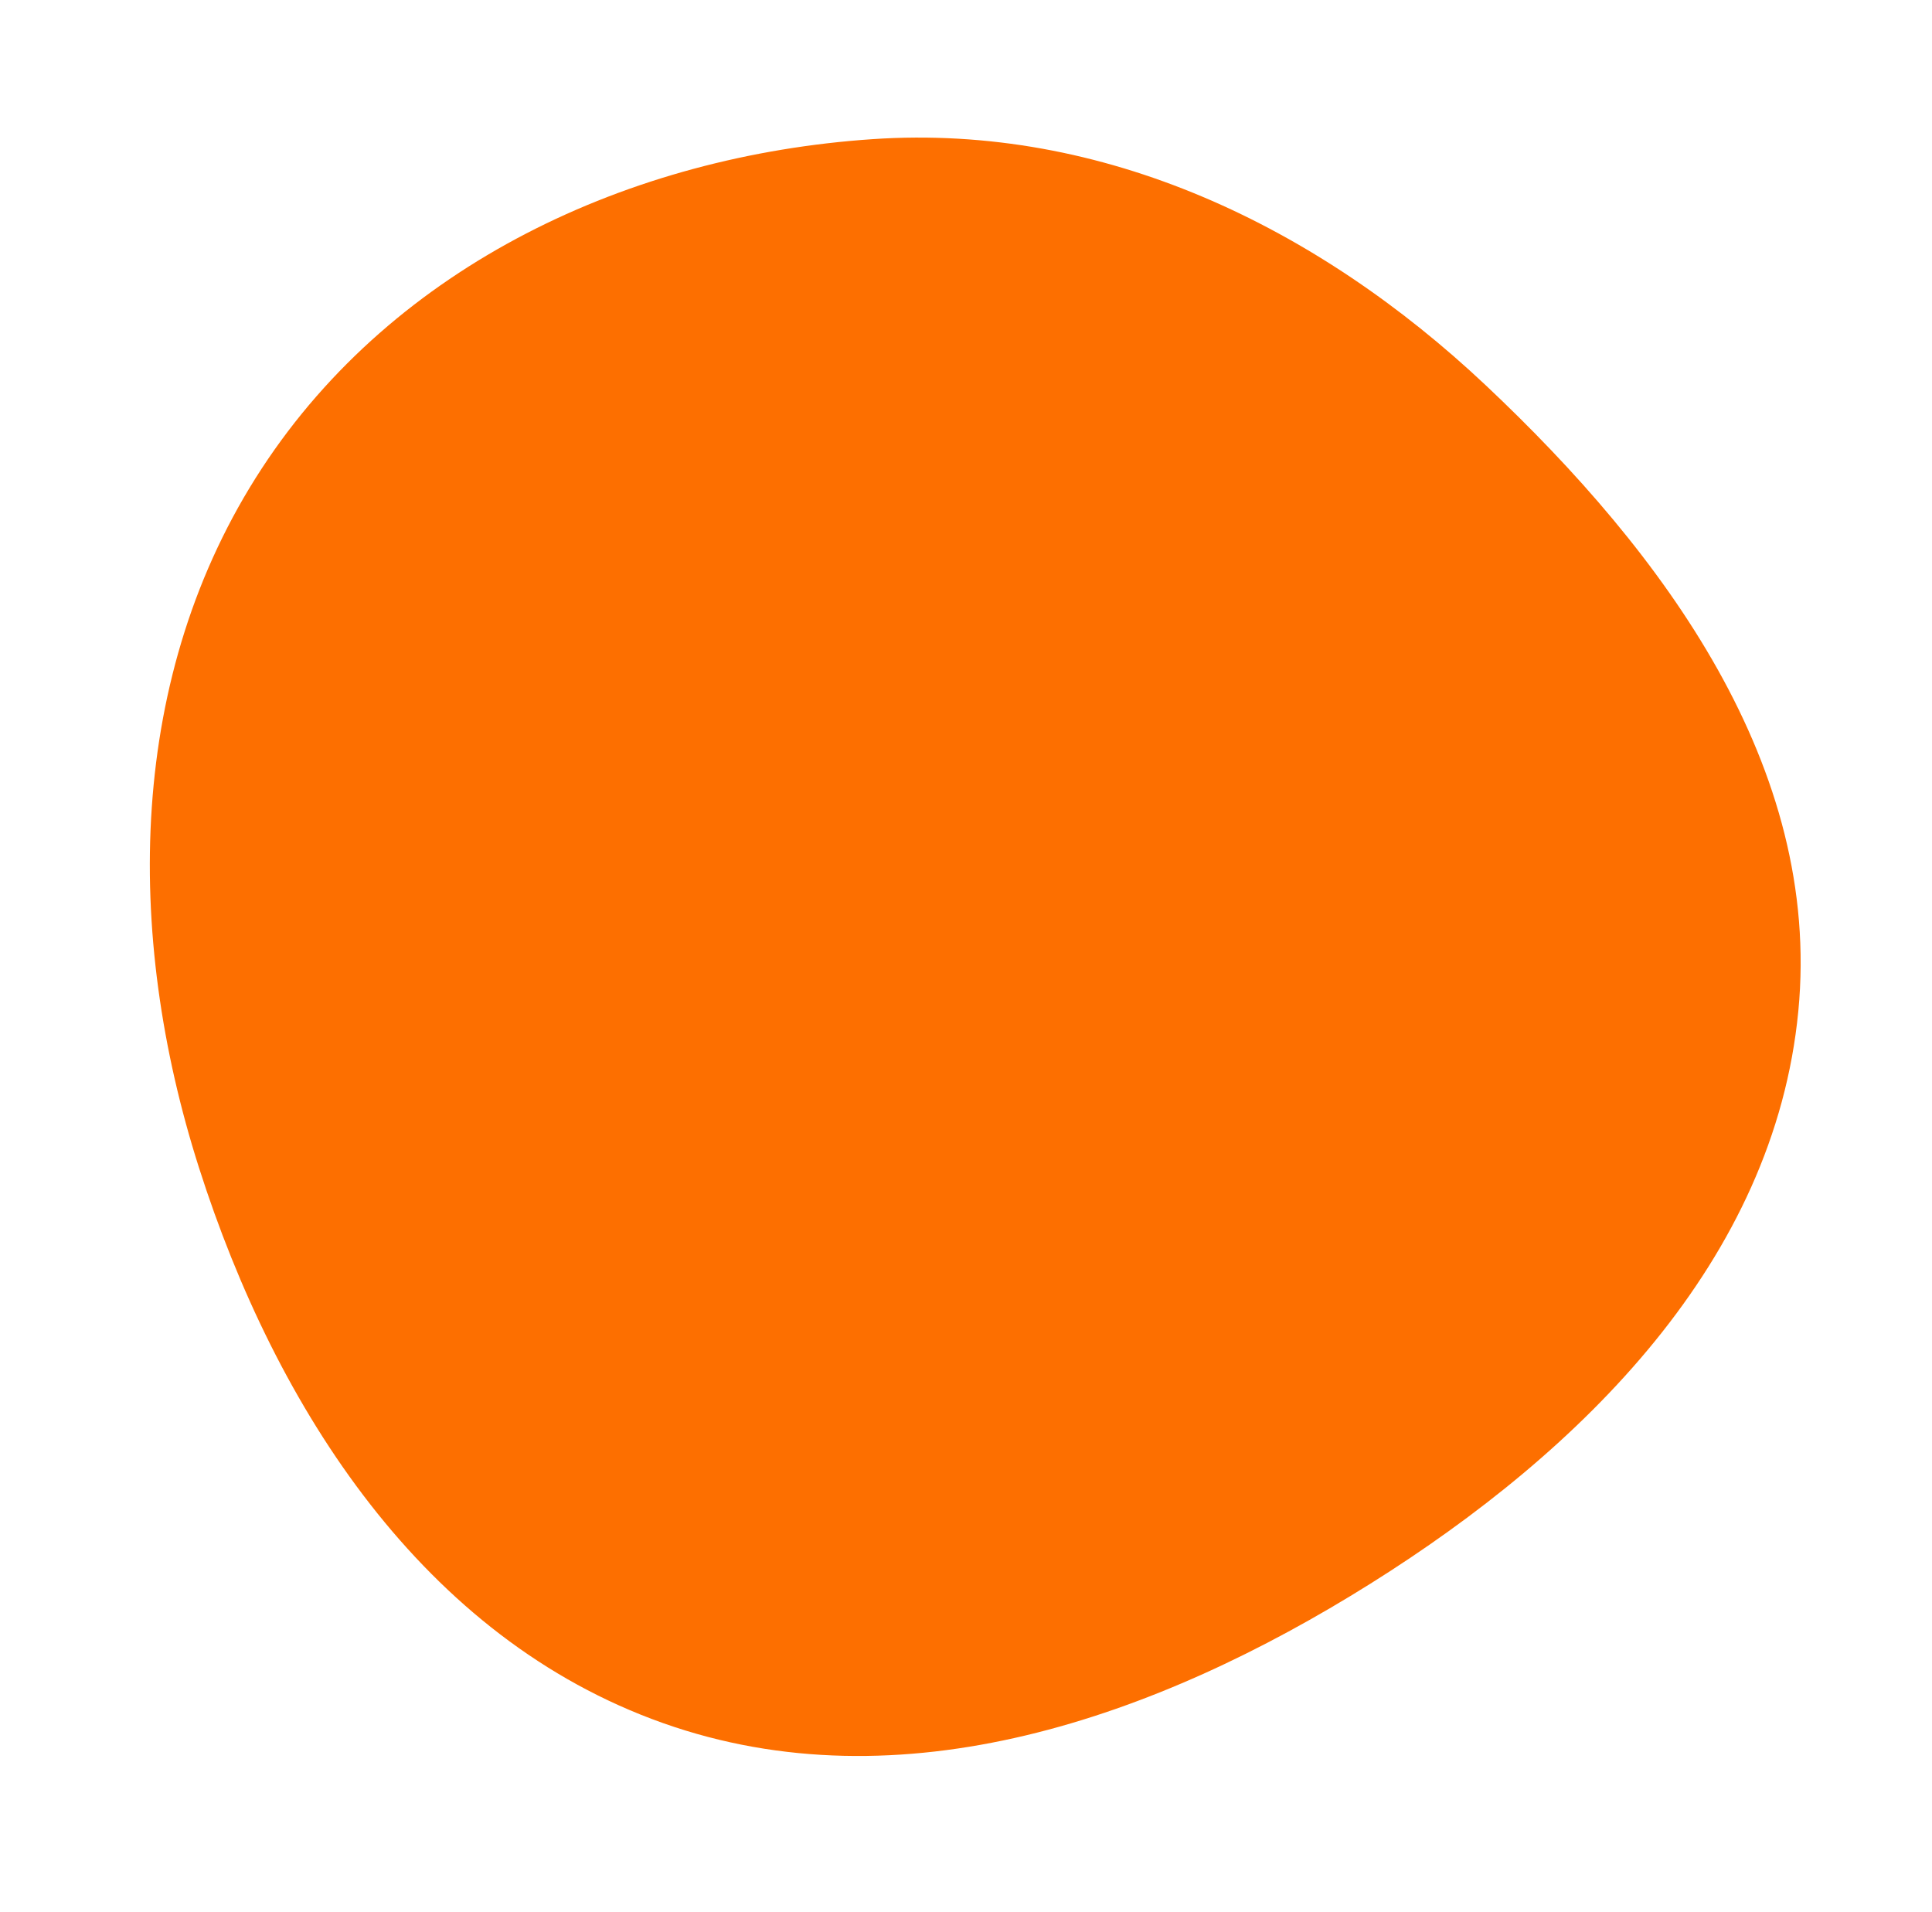
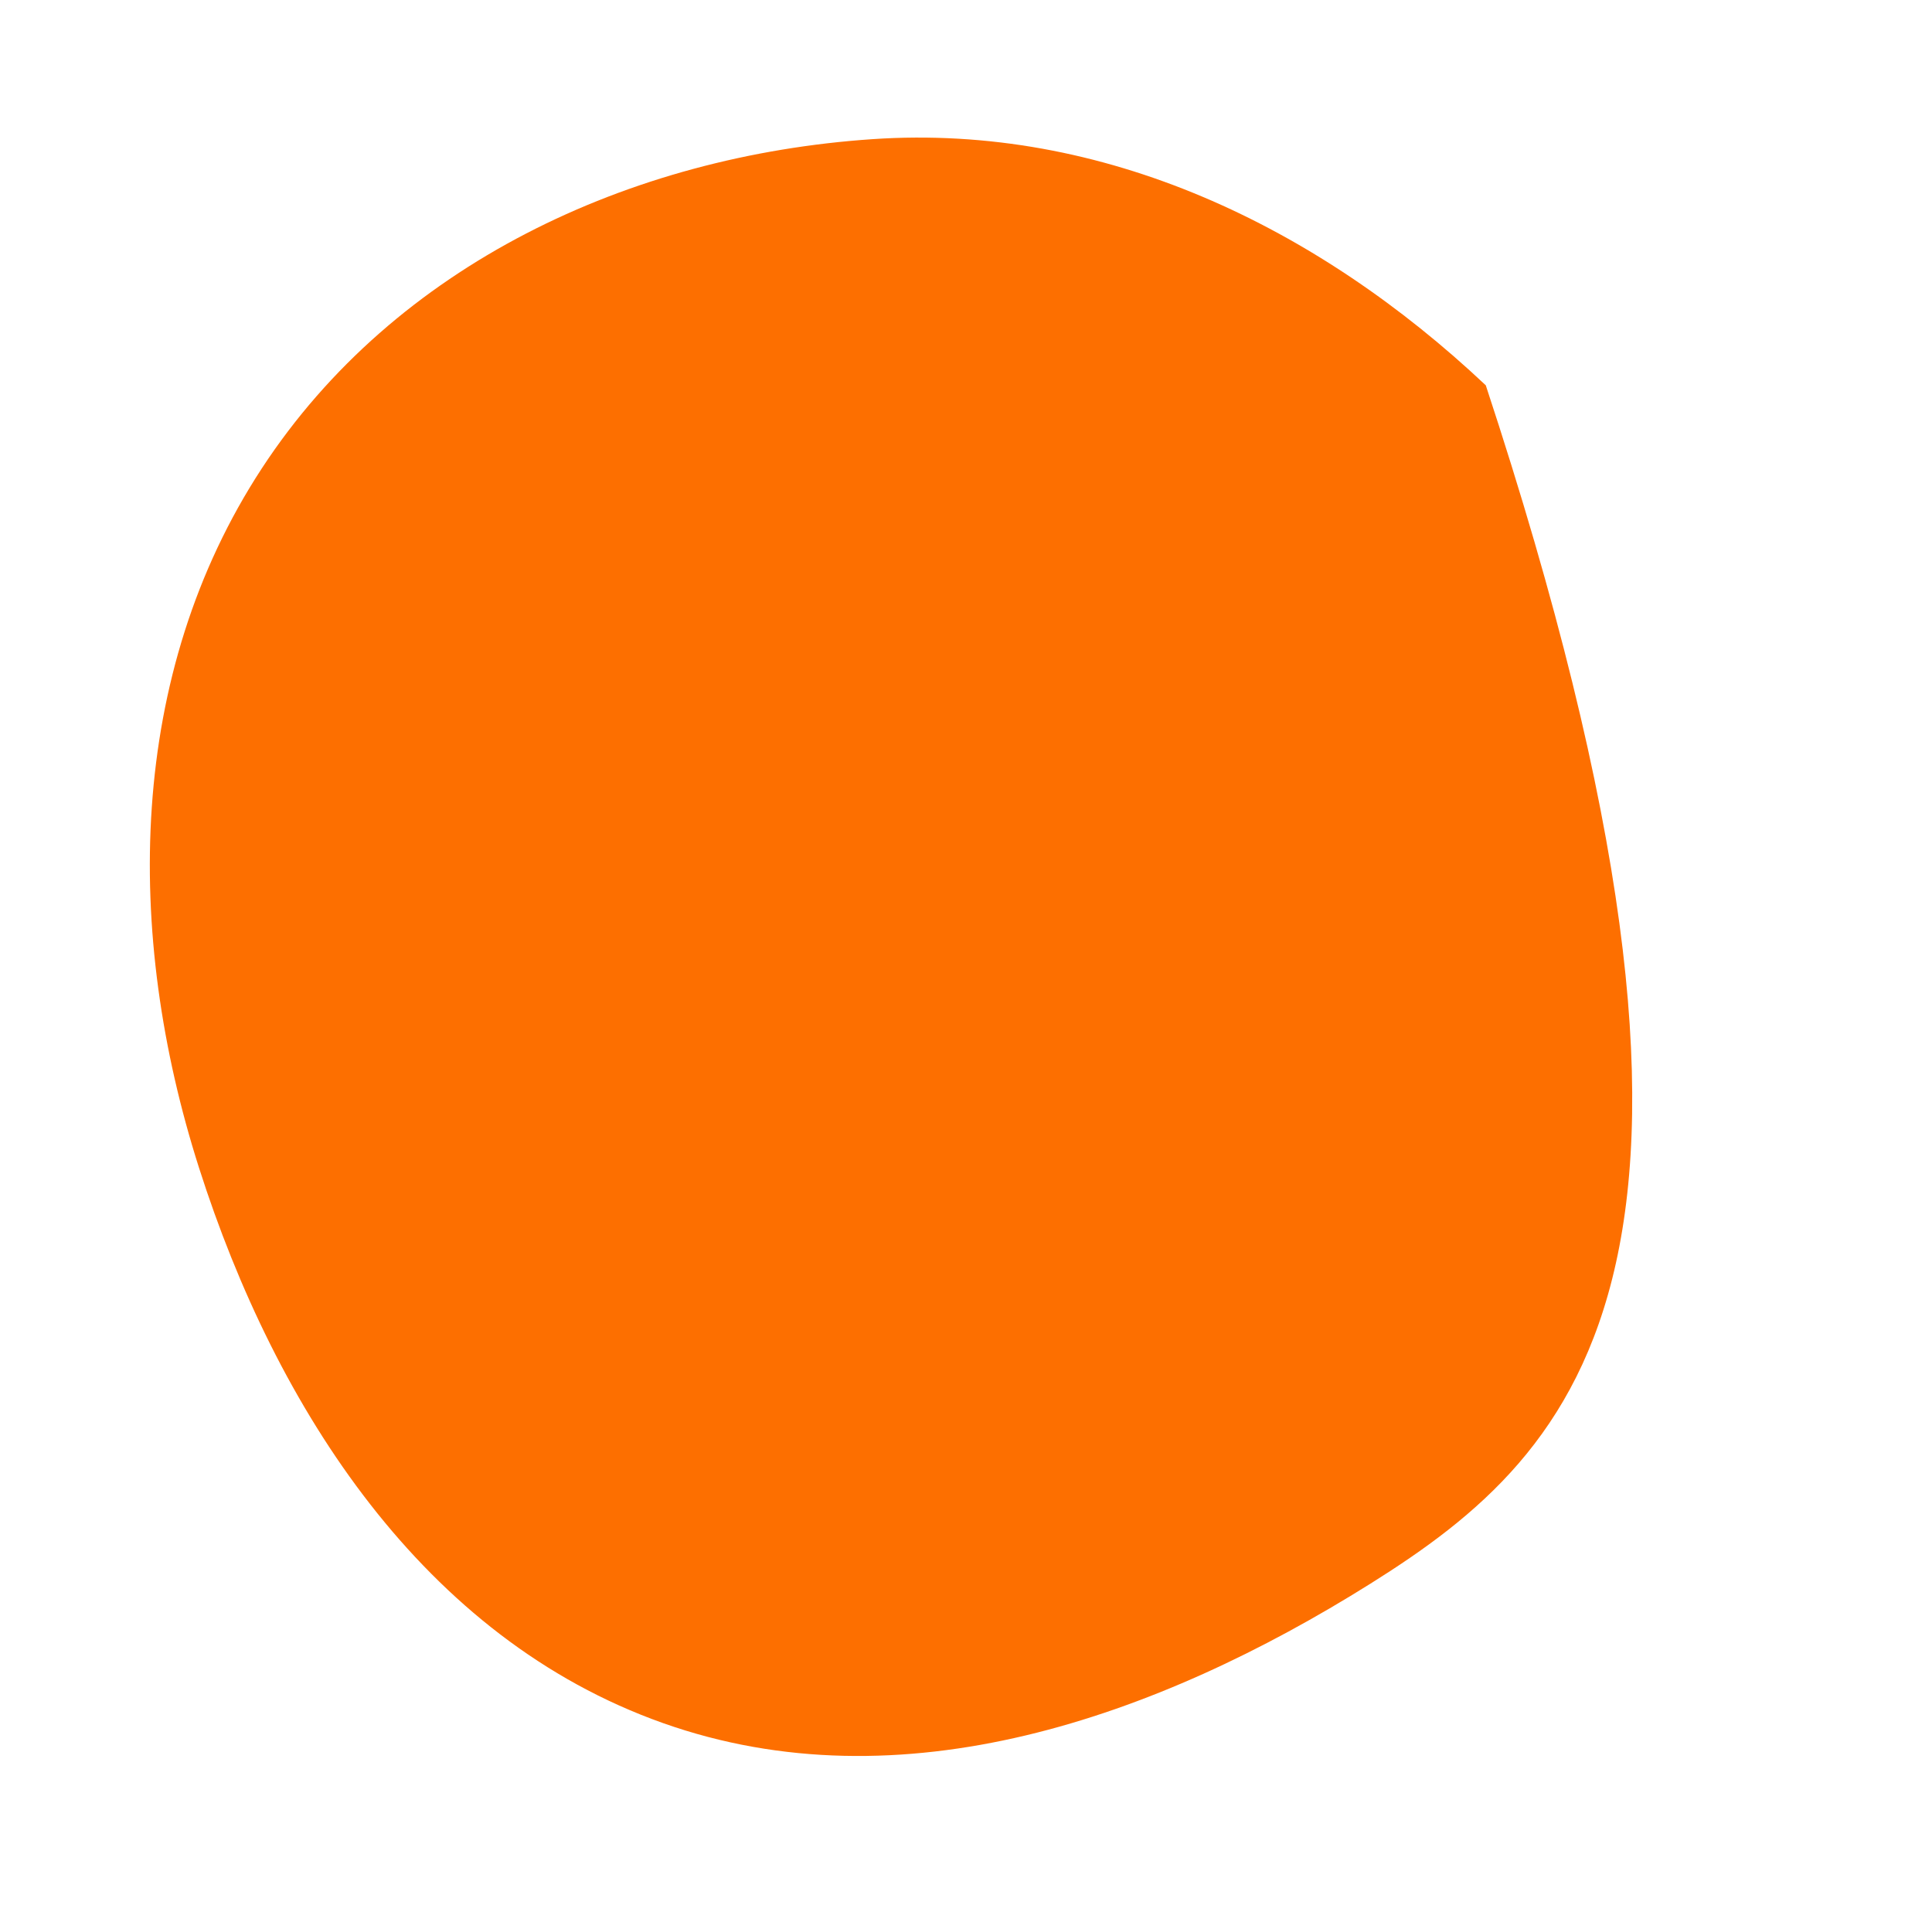
<svg xmlns="http://www.w3.org/2000/svg" width="95" height="94" viewBox="0 0 95 94" fill="none">
-   <path d="M12.88 23.021C19.431 13.014 30.97 7.65 42.903 6.842C54.273 6.072 64.763 11.133 73.059 18.946C81.84 27.215 89.582 37.708 88.427 49.714C87.247 61.983 77.833 71.32 67.39 77.866C56.851 84.473 44.312 88.879 32.59 84.719C20.835 80.548 13.583 69.308 9.788 57.427C6.102 45.887 6.245 33.157 12.88 23.021Z" fill="#FD6F00" />
+   <path d="M12.88 23.021C19.431 13.014 30.97 7.65 42.903 6.842C54.273 6.072 64.763 11.133 73.059 18.946C87.247 61.983 77.833 71.32 67.39 77.866C56.851 84.473 44.312 88.879 32.59 84.719C20.835 80.548 13.583 69.308 9.788 57.427C6.102 45.887 6.245 33.157 12.88 23.021Z" fill="#FD6F00" />
</svg>